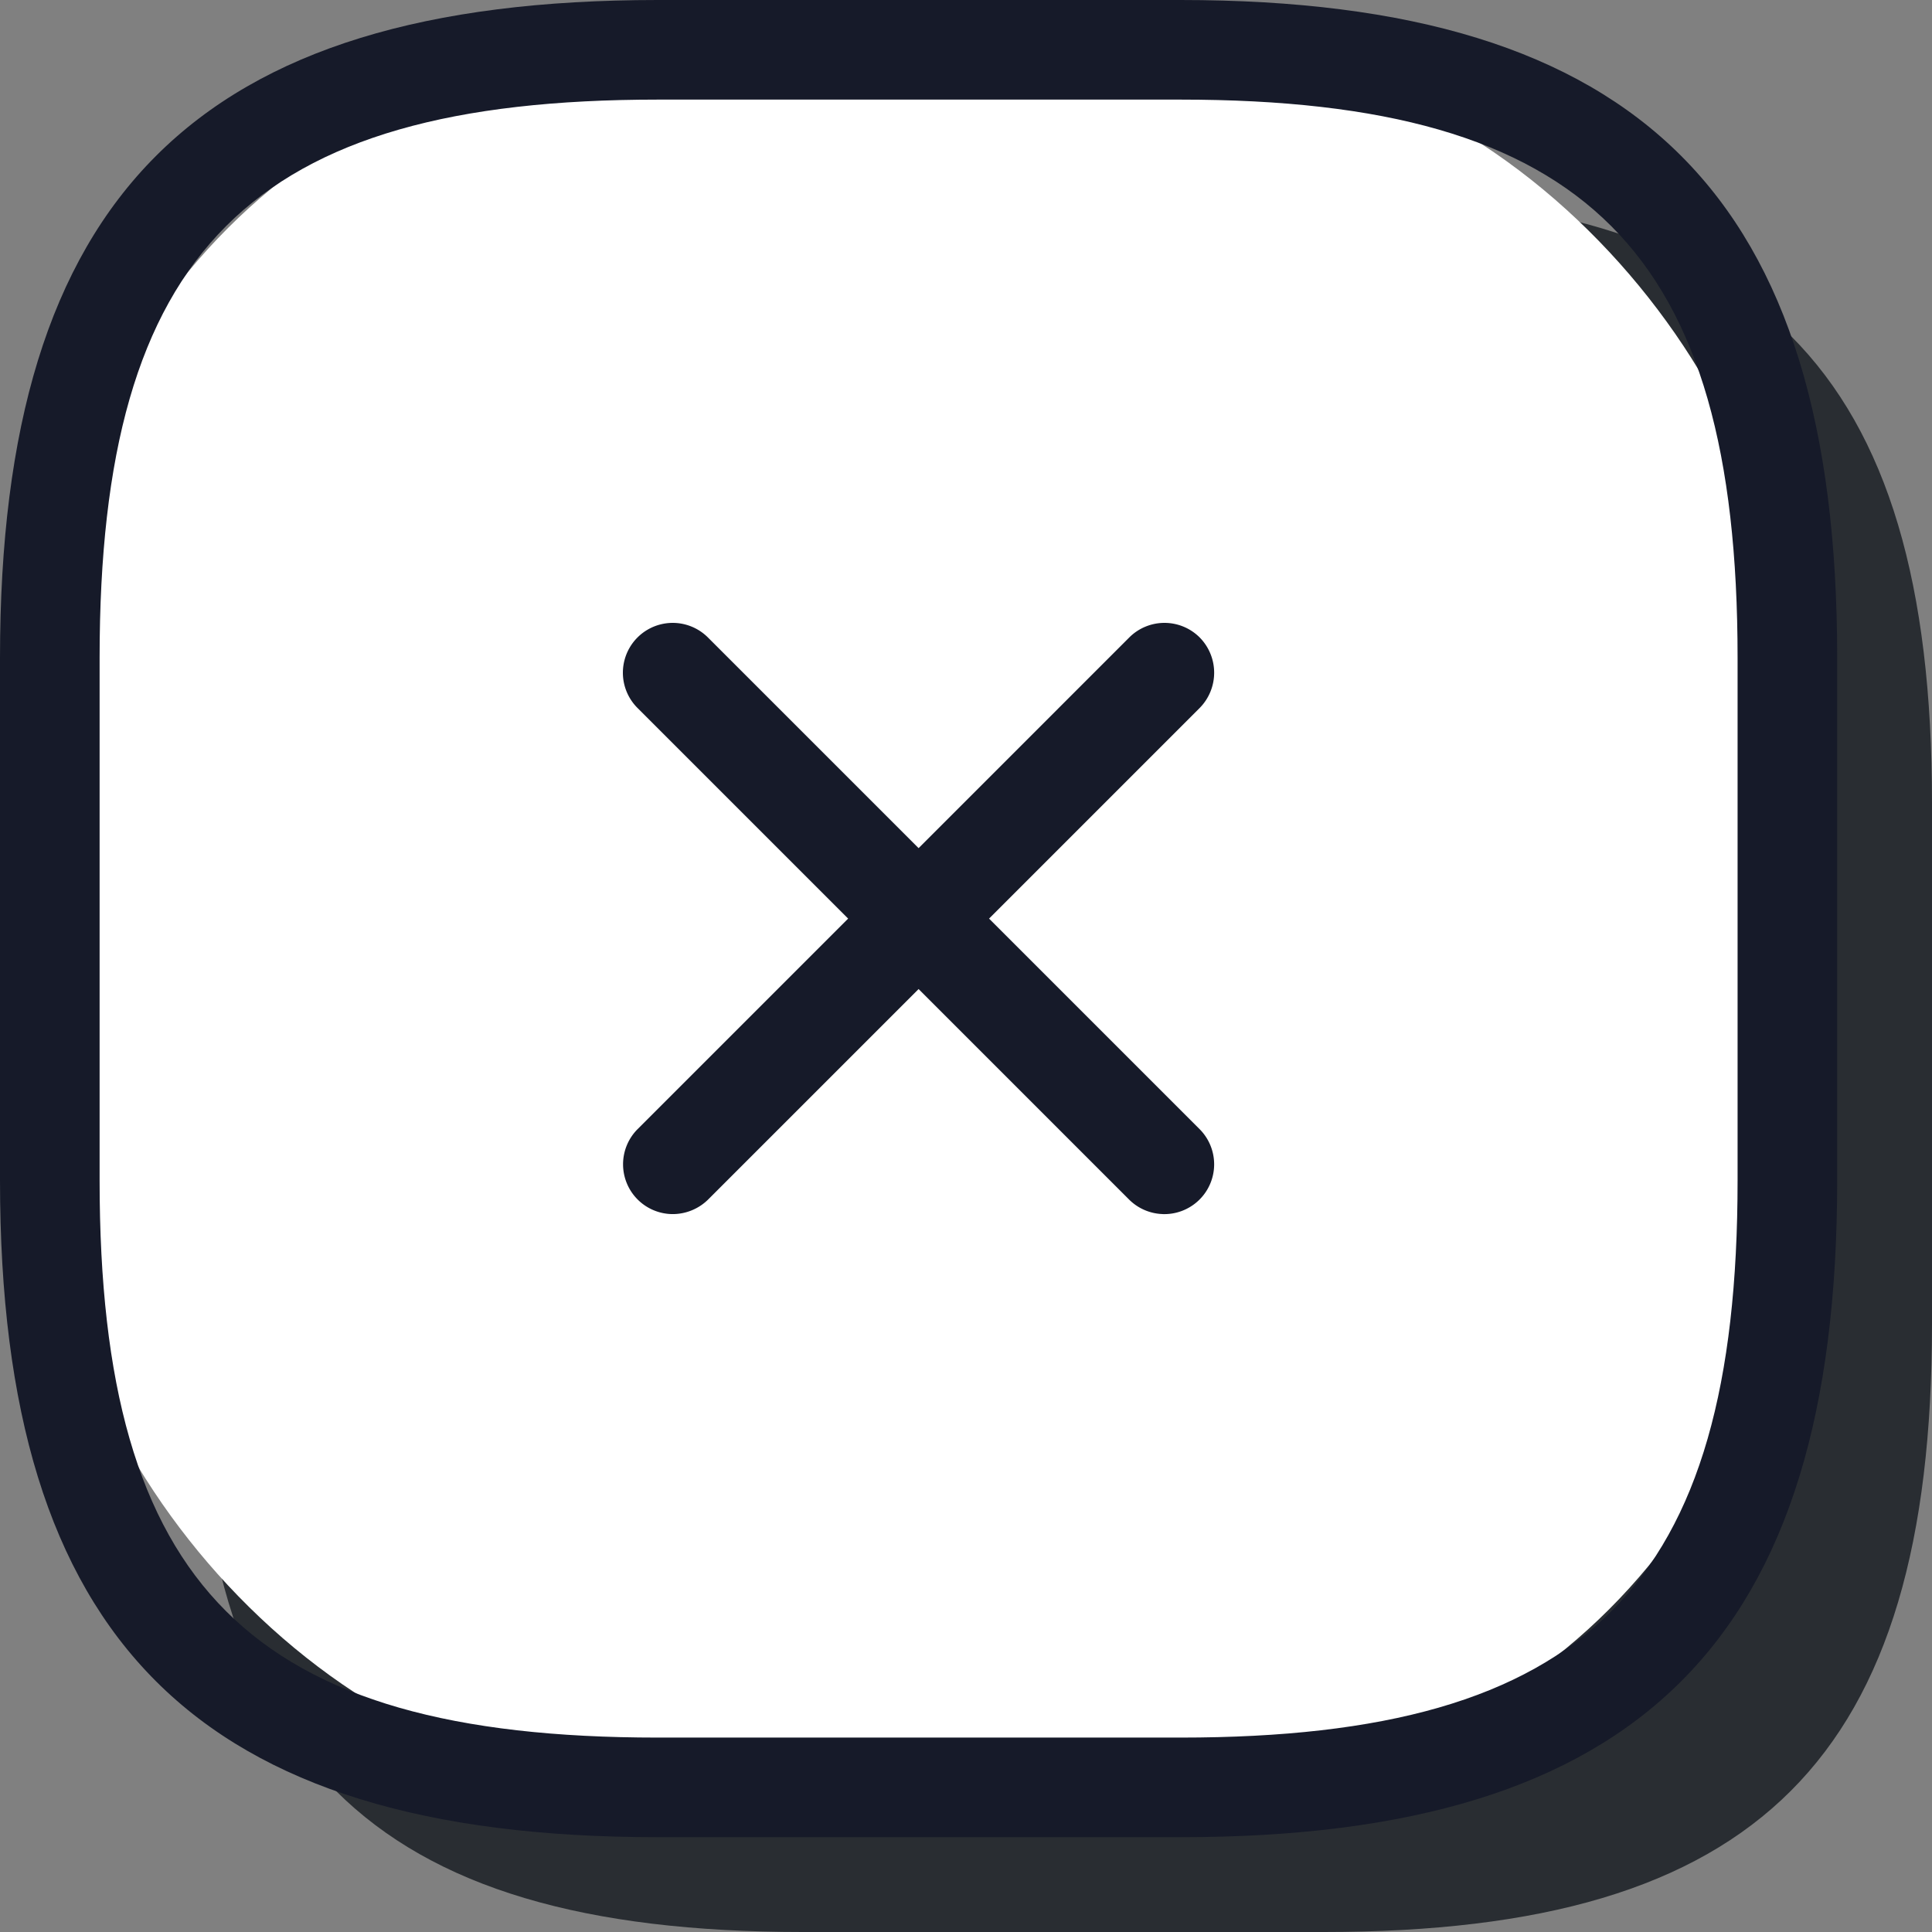
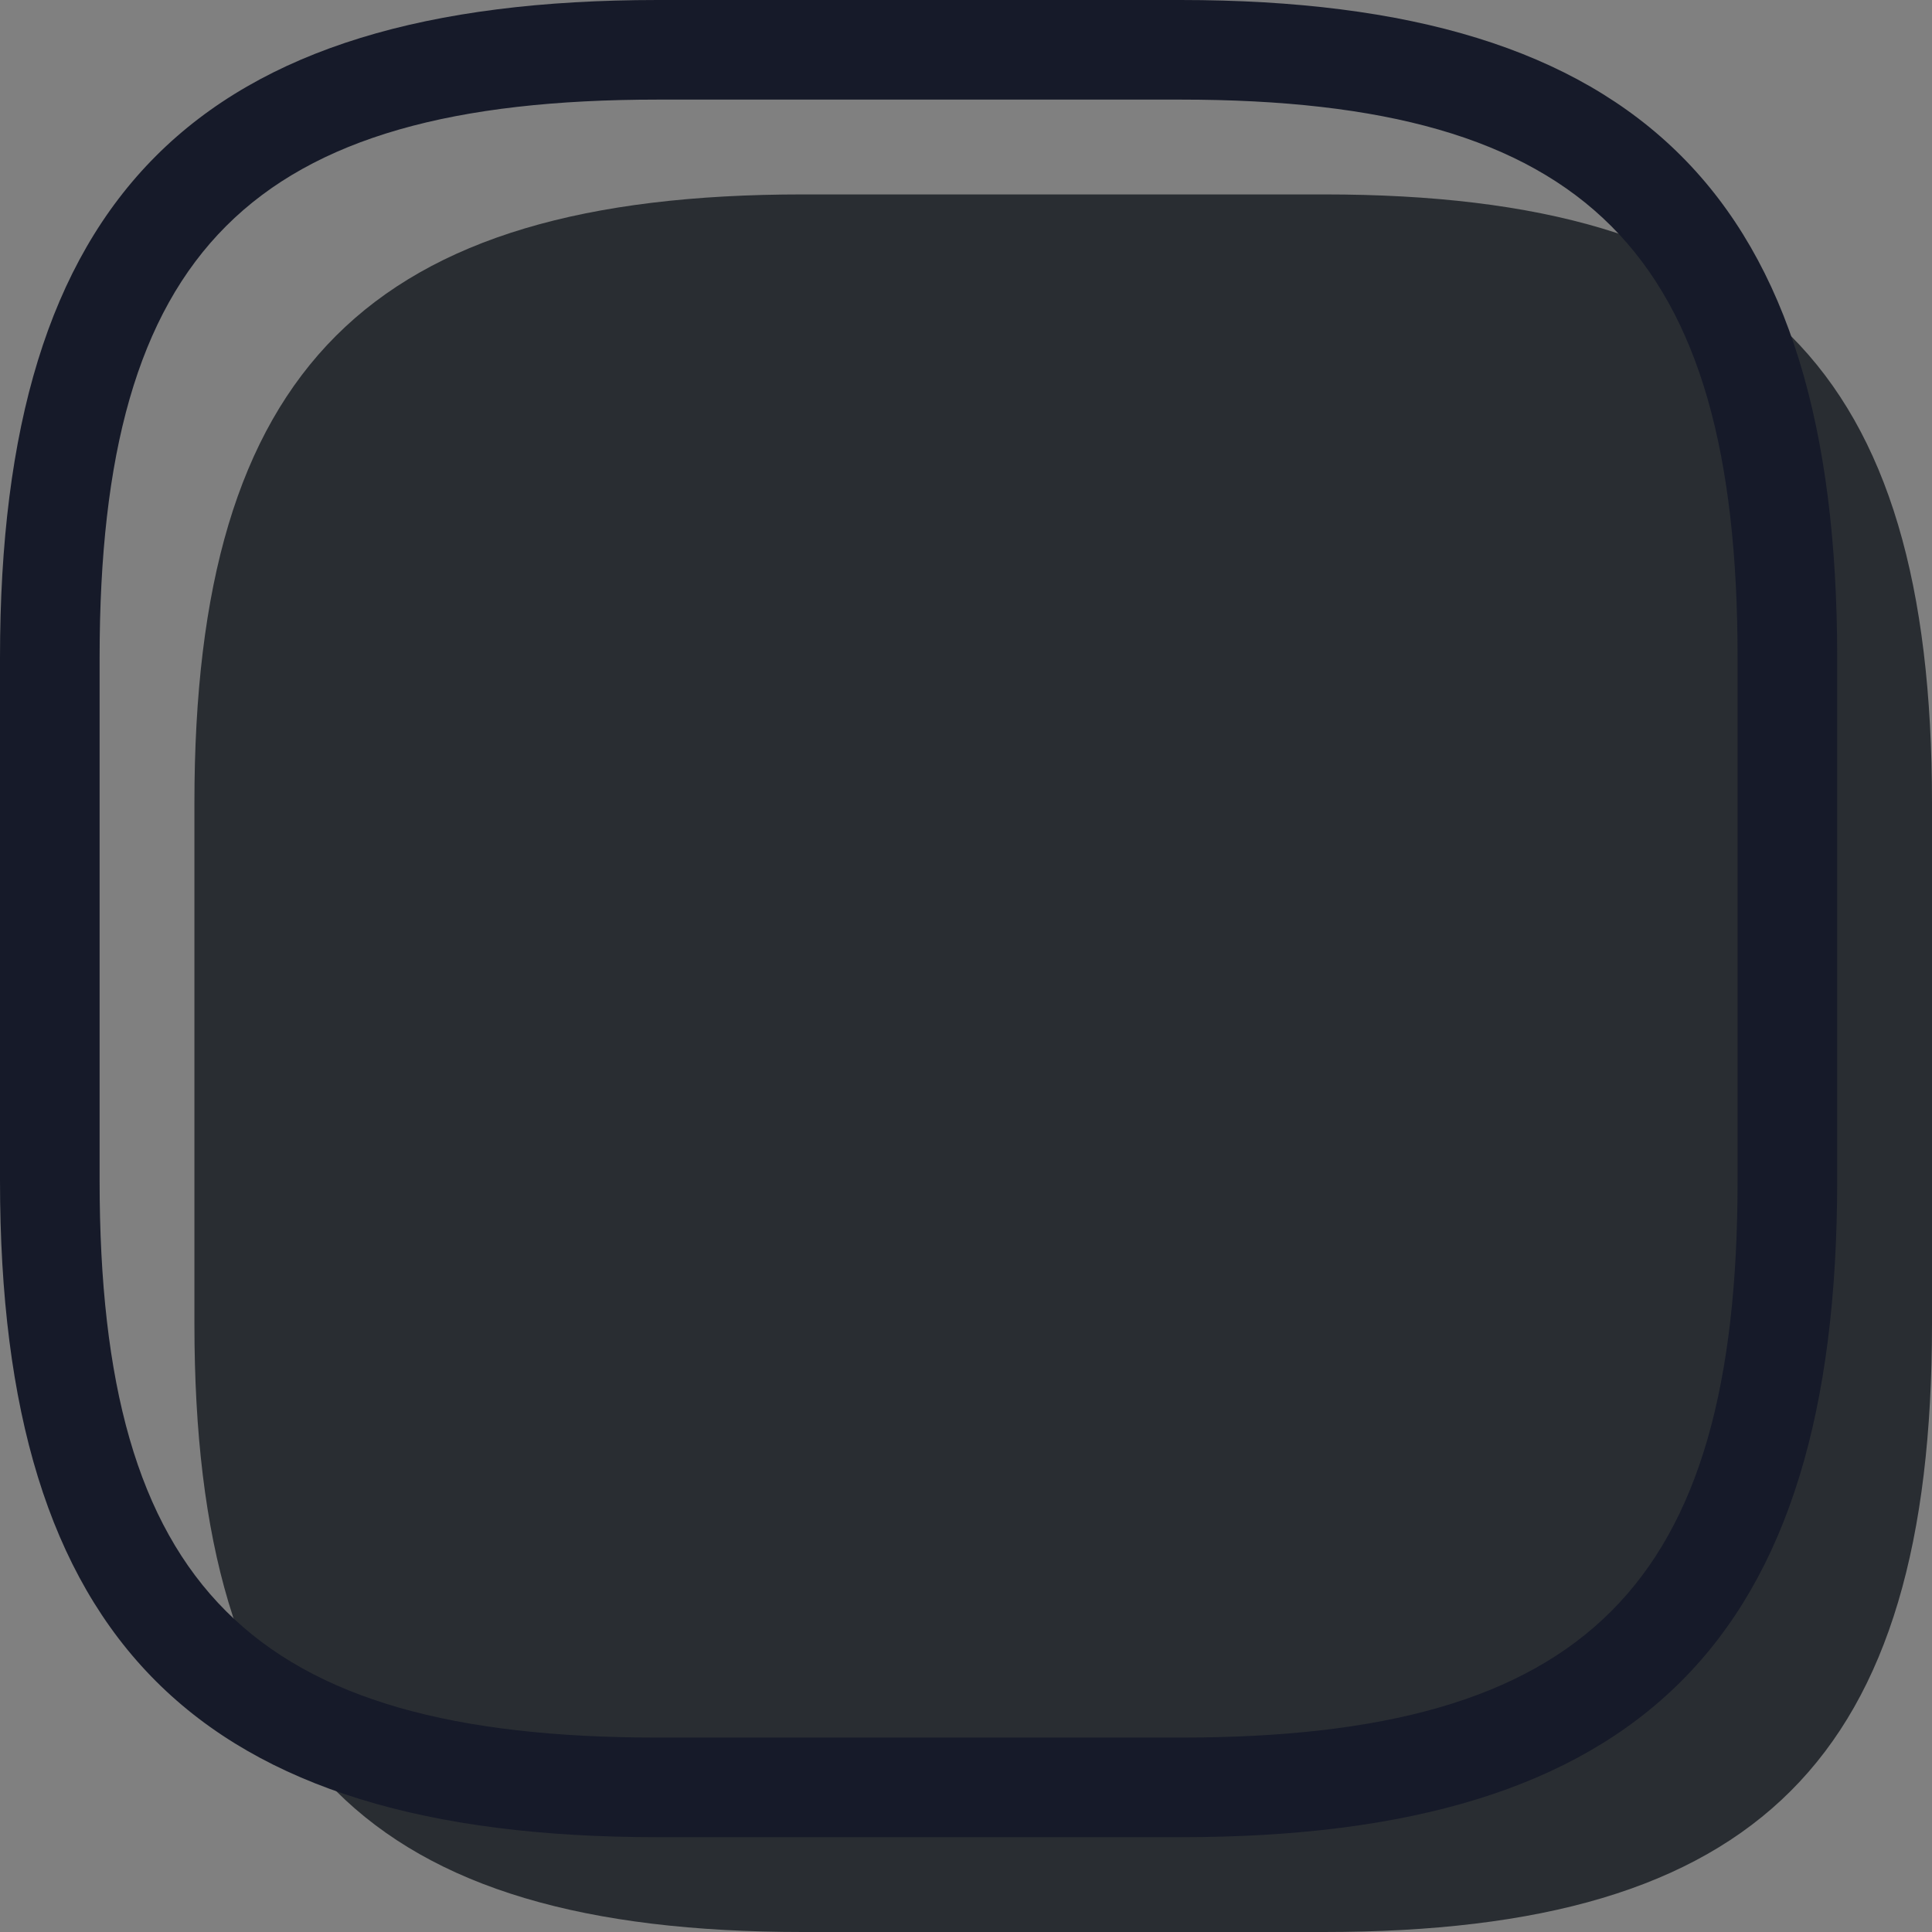
<svg xmlns="http://www.w3.org/2000/svg" viewBox="0 0 52.37 52.37">
  <rect x="0" y="0" width="52.37" height="52.37" fill="#808080" stroke="none" />
  <defs>
    <style>.cls-1{fill:#292d32;}.cls-2{fill:#fff;}.cls-3{fill:#161a29;}</style>
  </defs>
  <g id="Layer_2" data-name="Layer 2">
    <g id="Layer_1-2" data-name="Layer 1">
      <path class="cls-1" d="M22.16,35.49,35.49,22.16" />
      <path class="cls-1" d="M35.49,35.49,22.16,22.16" />
      <path class="cls-1" d="M21.76,52.37H35.89c11.77,0,16.48-4.71,16.48-16.48V21.76C52.37,10,47.66,5.27,35.89,5.27H21.76C10,5.27,5.27,10,5.27,21.76V35.89C5.27,47.66,10,52.37,21.76,52.37Z" />
-       <rect class="cls-2" x="1.35" y="1.35" width="47.1" height="47.1" rx="16.49" />
      <path class="cls-3" d="M32,49.8H17.83C5.33,49.8,0,44.46,0,32V17.83C0,5.33,5.33,0,17.83,0H32C44.46,0,49.8,5.33,49.8,17.83V32C49.8,44.46,44.46,49.8,32,49.8ZM17.83,2.7C6.8,2.7,2.7,6.8,2.7,17.83V32C2.7,43,6.8,47.1,17.83,47.1H32C43,47.1,47.1,43,47.1,32V17.83C47.1,6.8,43,2.7,32,2.7Z" />
-       <path class="cls-3" d="M18.23,32.91a1.35,1.35,0,0,1-.95-2.3L30.61,17.28a1.35,1.35,0,0,1,1.91,0,1.36,1.36,0,0,1,0,1.91L19.19,32.52A1.37,1.37,0,0,1,18.23,32.91Z" />
-       <path class="cls-3" d="M31.56,32.91a1.35,1.35,0,0,1-.95-.39L17.28,19.19a1.35,1.35,0,1,1,1.91-1.91L32.52,30.61a1.35,1.35,0,0,1-1,2.3Z" />
    </g>
  </g>
</svg>